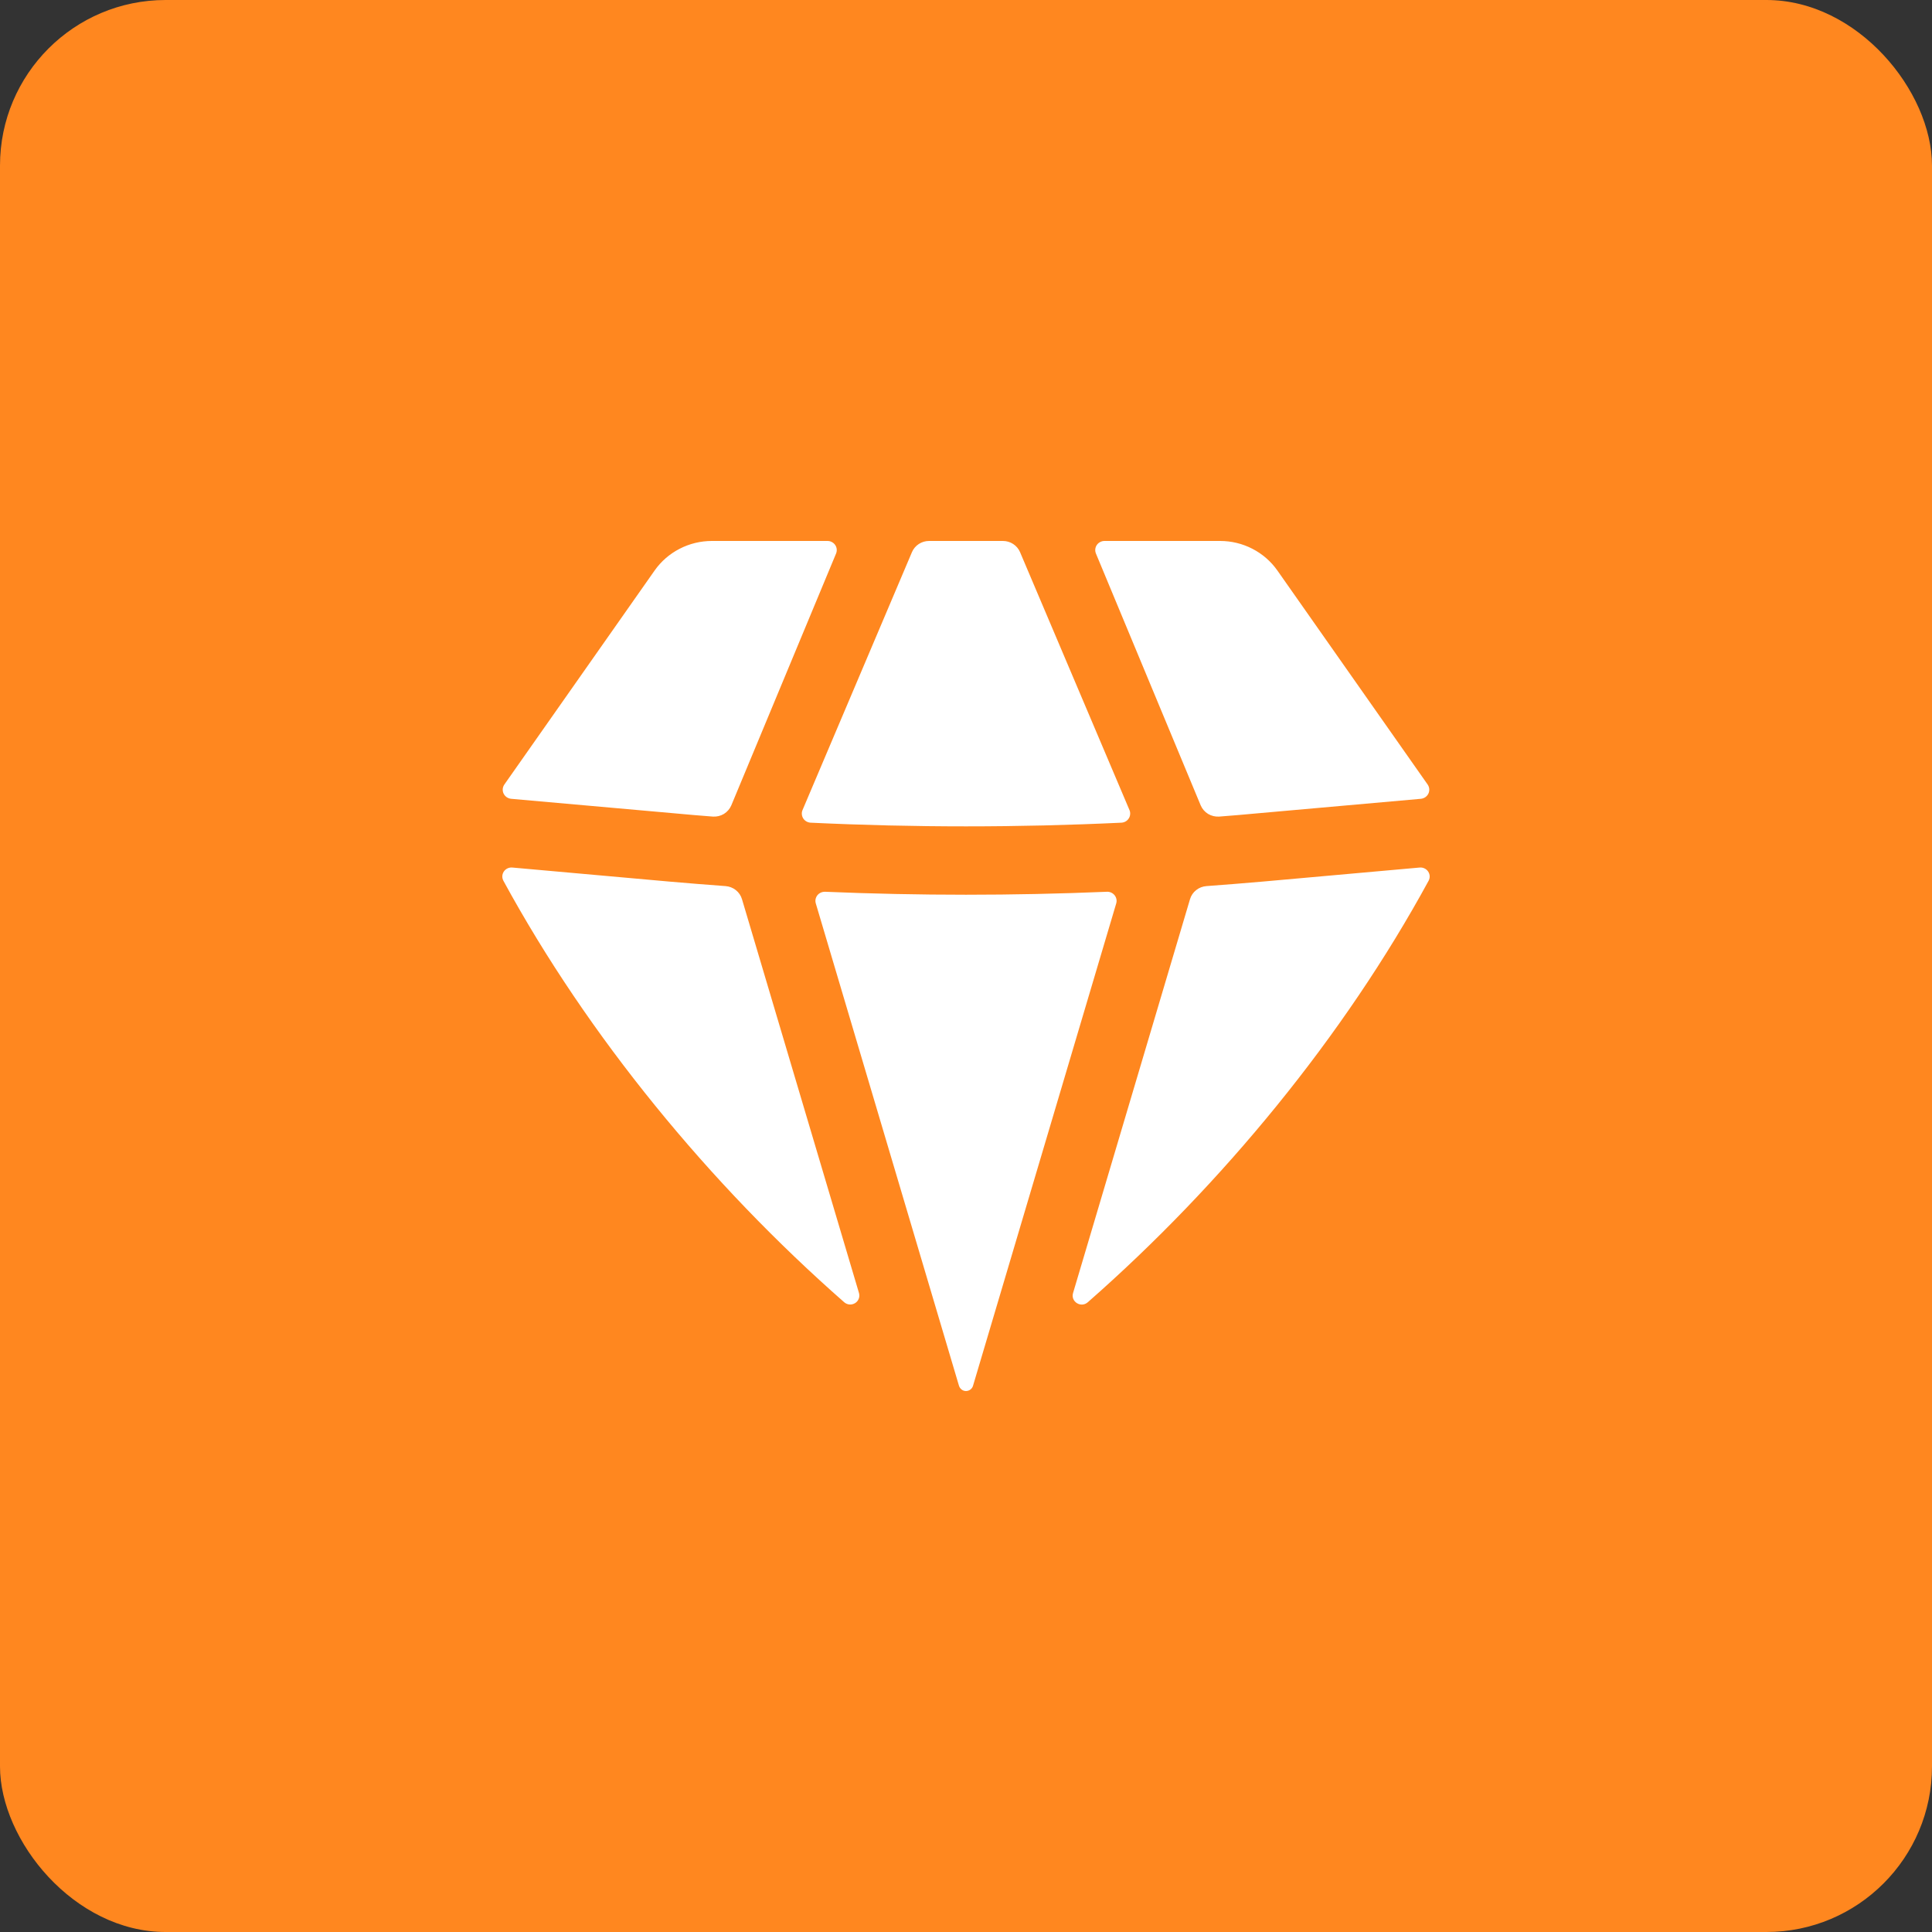
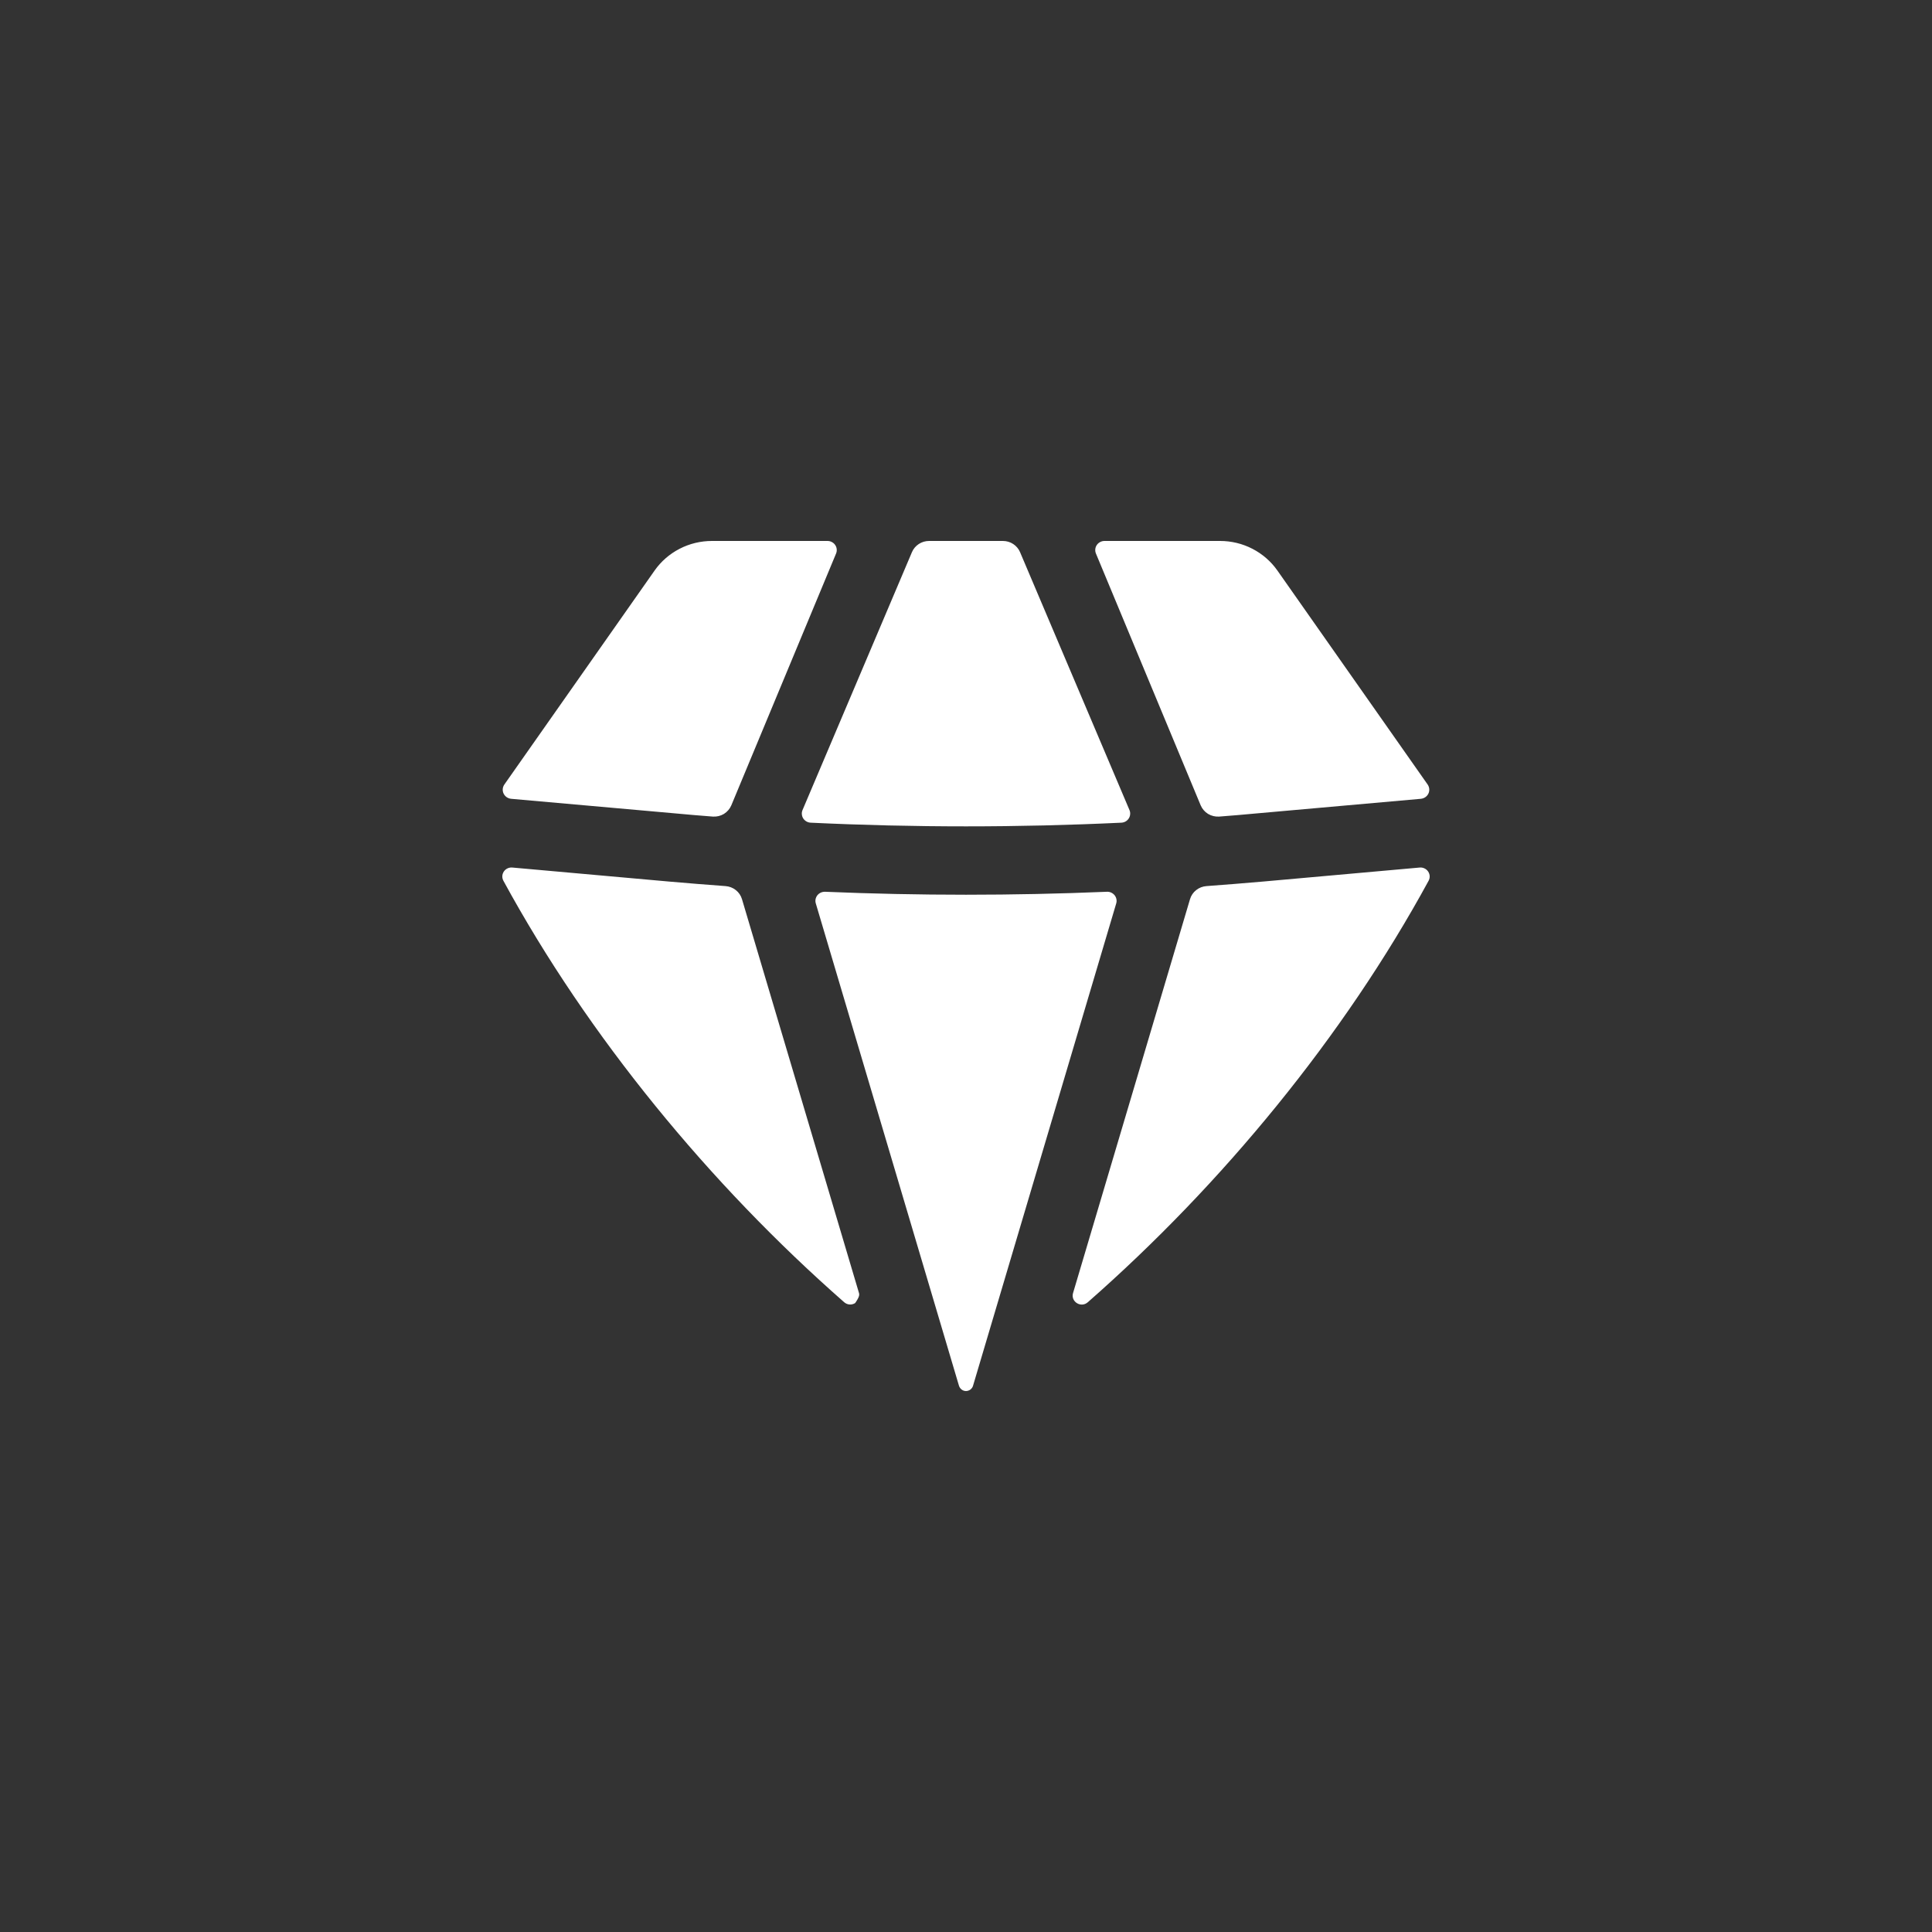
<svg xmlns="http://www.w3.org/2000/svg" width="50" height="50" viewBox="0 0 50 50" fill="none">
  <rect x="0" y="0" width="50" height="50" fill="#333333" stroke="none" />
-   <rect width="50" height="50" rx="4.286" fill="#FF871F" />
-   <path d="M21.848 33.702C21.886 33.735 21.934 33.756 21.985 33.76C22.037 33.764 22.087 33.751 22.131 33.724C22.174 33.697 22.207 33.657 22.225 33.609C22.243 33.562 22.244 33.511 22.23 33.462L19.203 23.272C19.176 23.179 19.12 23.096 19.044 23.036C18.967 22.975 18.874 22.939 18.776 22.932C18.286 22.896 17.796 22.857 17.308 22.814L13.261 22.452C13.218 22.448 13.175 22.455 13.136 22.473C13.097 22.491 13.064 22.519 13.04 22.554C13.016 22.59 13.002 22.63 13 22.672C12.998 22.715 13.008 22.757 13.028 22.794C15.217 26.817 18.37 30.651 21.848 33.702ZM24.816 35.856C24.84 35.939 24.912 36 25 36C25.043 35.999 25.084 35.985 25.117 35.959C25.15 35.933 25.174 35.897 25.184 35.856L28.887 23.383C28.898 23.346 28.901 23.308 28.893 23.271C28.886 23.234 28.87 23.199 28.846 23.169C28.822 23.14 28.792 23.116 28.757 23.1C28.722 23.084 28.683 23.077 28.645 23.079C26.216 23.181 23.784 23.181 21.355 23.079C21.317 23.078 21.279 23.085 21.244 23.1C21.209 23.116 21.178 23.139 21.154 23.169C21.131 23.198 21.115 23.233 21.107 23.27C21.1 23.307 21.102 23.345 21.113 23.381L24.816 35.856ZM27.771 33.462C27.703 33.687 27.975 33.858 28.152 33.702C31.63 30.65 34.783 26.817 36.972 22.794C36.992 22.757 37.002 22.715 37 22.673C36.998 22.631 36.984 22.59 36.96 22.555C36.936 22.52 36.904 22.492 36.865 22.474C36.826 22.455 36.783 22.448 36.74 22.452L32.693 22.814C32.203 22.857 31.714 22.896 31.224 22.932C31.126 22.939 31.033 22.975 30.956 23.036C30.88 23.096 30.824 23.179 30.797 23.272L27.771 33.462ZM36.77 20.673C36.812 20.669 36.852 20.655 36.887 20.631C36.922 20.607 36.949 20.575 36.967 20.538C36.985 20.501 36.992 20.459 36.989 20.418C36.985 20.377 36.971 20.337 36.947 20.303L33.058 14.764C32.893 14.529 32.671 14.336 32.413 14.203C32.154 14.069 31.867 14 31.575 14H28.585C28.545 14 28.507 14.009 28.472 14.028C28.437 14.046 28.407 14.072 28.385 14.105C28.363 14.137 28.35 14.174 28.346 14.212C28.342 14.251 28.348 14.29 28.363 14.326L31.073 20.841C31.112 20.933 31.179 21.011 31.265 21.064C31.352 21.116 31.453 21.14 31.554 21.133C31.879 21.108 32.204 21.081 32.53 21.05L36.77 20.673ZM26.399 14.29C26.363 14.204 26.301 14.131 26.222 14.079C26.143 14.027 26.05 14 25.955 14H24.045C23.95 14 23.857 14.027 23.778 14.079C23.699 14.131 23.637 14.204 23.601 14.29L20.769 20.965C20.754 21 20.748 21.038 20.752 21.076C20.755 21.113 20.768 21.15 20.788 21.182C20.809 21.213 20.837 21.24 20.87 21.259C20.904 21.278 20.941 21.289 20.979 21.291C23.657 21.418 26.343 21.418 29.022 21.291C29.06 21.289 29.098 21.278 29.131 21.259C29.164 21.24 29.192 21.213 29.212 21.181C29.233 21.149 29.245 21.113 29.248 21.075C29.252 21.038 29.246 21 29.231 20.965L26.399 14.29ZM21.637 14.326C21.652 14.29 21.658 14.251 21.654 14.212C21.65 14.174 21.637 14.137 21.615 14.105C21.593 14.072 21.563 14.046 21.528 14.028C21.494 14.009 21.455 14 21.415 14H18.425C18.133 14 17.846 14.069 17.587 14.203C17.329 14.336 17.107 14.529 16.942 14.764L13.053 20.303C13.029 20.337 13.015 20.377 13.011 20.418C13.008 20.459 13.015 20.501 13.033 20.538C13.051 20.575 13.079 20.607 13.113 20.631C13.148 20.655 13.188 20.669 13.23 20.673L17.47 21.05C17.795 21.081 18.121 21.108 18.447 21.133C18.548 21.14 18.649 21.116 18.735 21.064C18.821 21.011 18.888 20.933 18.927 20.841L21.637 14.326Z" fill="white" />
+   <path d="M21.848 33.702C21.886 33.735 21.934 33.756 21.985 33.76C22.037 33.764 22.087 33.751 22.131 33.724C22.243 33.562 22.244 33.511 22.23 33.462L19.203 23.272C19.176 23.179 19.12 23.096 19.044 23.036C18.967 22.975 18.874 22.939 18.776 22.932C18.286 22.896 17.796 22.857 17.308 22.814L13.261 22.452C13.218 22.448 13.175 22.455 13.136 22.473C13.097 22.491 13.064 22.519 13.04 22.554C13.016 22.59 13.002 22.63 13 22.672C12.998 22.715 13.008 22.757 13.028 22.794C15.217 26.817 18.37 30.651 21.848 33.702ZM24.816 35.856C24.84 35.939 24.912 36 25 36C25.043 35.999 25.084 35.985 25.117 35.959C25.15 35.933 25.174 35.897 25.184 35.856L28.887 23.383C28.898 23.346 28.901 23.308 28.893 23.271C28.886 23.234 28.87 23.199 28.846 23.169C28.822 23.14 28.792 23.116 28.757 23.1C28.722 23.084 28.683 23.077 28.645 23.079C26.216 23.181 23.784 23.181 21.355 23.079C21.317 23.078 21.279 23.085 21.244 23.1C21.209 23.116 21.178 23.139 21.154 23.169C21.131 23.198 21.115 23.233 21.107 23.27C21.1 23.307 21.102 23.345 21.113 23.381L24.816 35.856ZM27.771 33.462C27.703 33.687 27.975 33.858 28.152 33.702C31.63 30.65 34.783 26.817 36.972 22.794C36.992 22.757 37.002 22.715 37 22.673C36.998 22.631 36.984 22.59 36.96 22.555C36.936 22.52 36.904 22.492 36.865 22.474C36.826 22.455 36.783 22.448 36.74 22.452L32.693 22.814C32.203 22.857 31.714 22.896 31.224 22.932C31.126 22.939 31.033 22.975 30.956 23.036C30.88 23.096 30.824 23.179 30.797 23.272L27.771 33.462ZM36.77 20.673C36.812 20.669 36.852 20.655 36.887 20.631C36.922 20.607 36.949 20.575 36.967 20.538C36.985 20.501 36.992 20.459 36.989 20.418C36.985 20.377 36.971 20.337 36.947 20.303L33.058 14.764C32.893 14.529 32.671 14.336 32.413 14.203C32.154 14.069 31.867 14 31.575 14H28.585C28.545 14 28.507 14.009 28.472 14.028C28.437 14.046 28.407 14.072 28.385 14.105C28.363 14.137 28.35 14.174 28.346 14.212C28.342 14.251 28.348 14.29 28.363 14.326L31.073 20.841C31.112 20.933 31.179 21.011 31.265 21.064C31.352 21.116 31.453 21.14 31.554 21.133C31.879 21.108 32.204 21.081 32.53 21.05L36.77 20.673ZM26.399 14.29C26.363 14.204 26.301 14.131 26.222 14.079C26.143 14.027 26.05 14 25.955 14H24.045C23.95 14 23.857 14.027 23.778 14.079C23.699 14.131 23.637 14.204 23.601 14.29L20.769 20.965C20.754 21 20.748 21.038 20.752 21.076C20.755 21.113 20.768 21.15 20.788 21.182C20.809 21.213 20.837 21.24 20.87 21.259C20.904 21.278 20.941 21.289 20.979 21.291C23.657 21.418 26.343 21.418 29.022 21.291C29.06 21.289 29.098 21.278 29.131 21.259C29.164 21.24 29.192 21.213 29.212 21.181C29.233 21.149 29.245 21.113 29.248 21.075C29.252 21.038 29.246 21 29.231 20.965L26.399 14.29ZM21.637 14.326C21.652 14.29 21.658 14.251 21.654 14.212C21.65 14.174 21.637 14.137 21.615 14.105C21.593 14.072 21.563 14.046 21.528 14.028C21.494 14.009 21.455 14 21.415 14H18.425C18.133 14 17.846 14.069 17.587 14.203C17.329 14.336 17.107 14.529 16.942 14.764L13.053 20.303C13.029 20.337 13.015 20.377 13.011 20.418C13.008 20.459 13.015 20.501 13.033 20.538C13.051 20.575 13.079 20.607 13.113 20.631C13.148 20.655 13.188 20.669 13.23 20.673L17.47 21.05C17.795 21.081 18.121 21.108 18.447 21.133C18.548 21.14 18.649 21.116 18.735 21.064C18.821 21.011 18.888 20.933 18.927 20.841L21.637 14.326Z" fill="white" />
</svg>